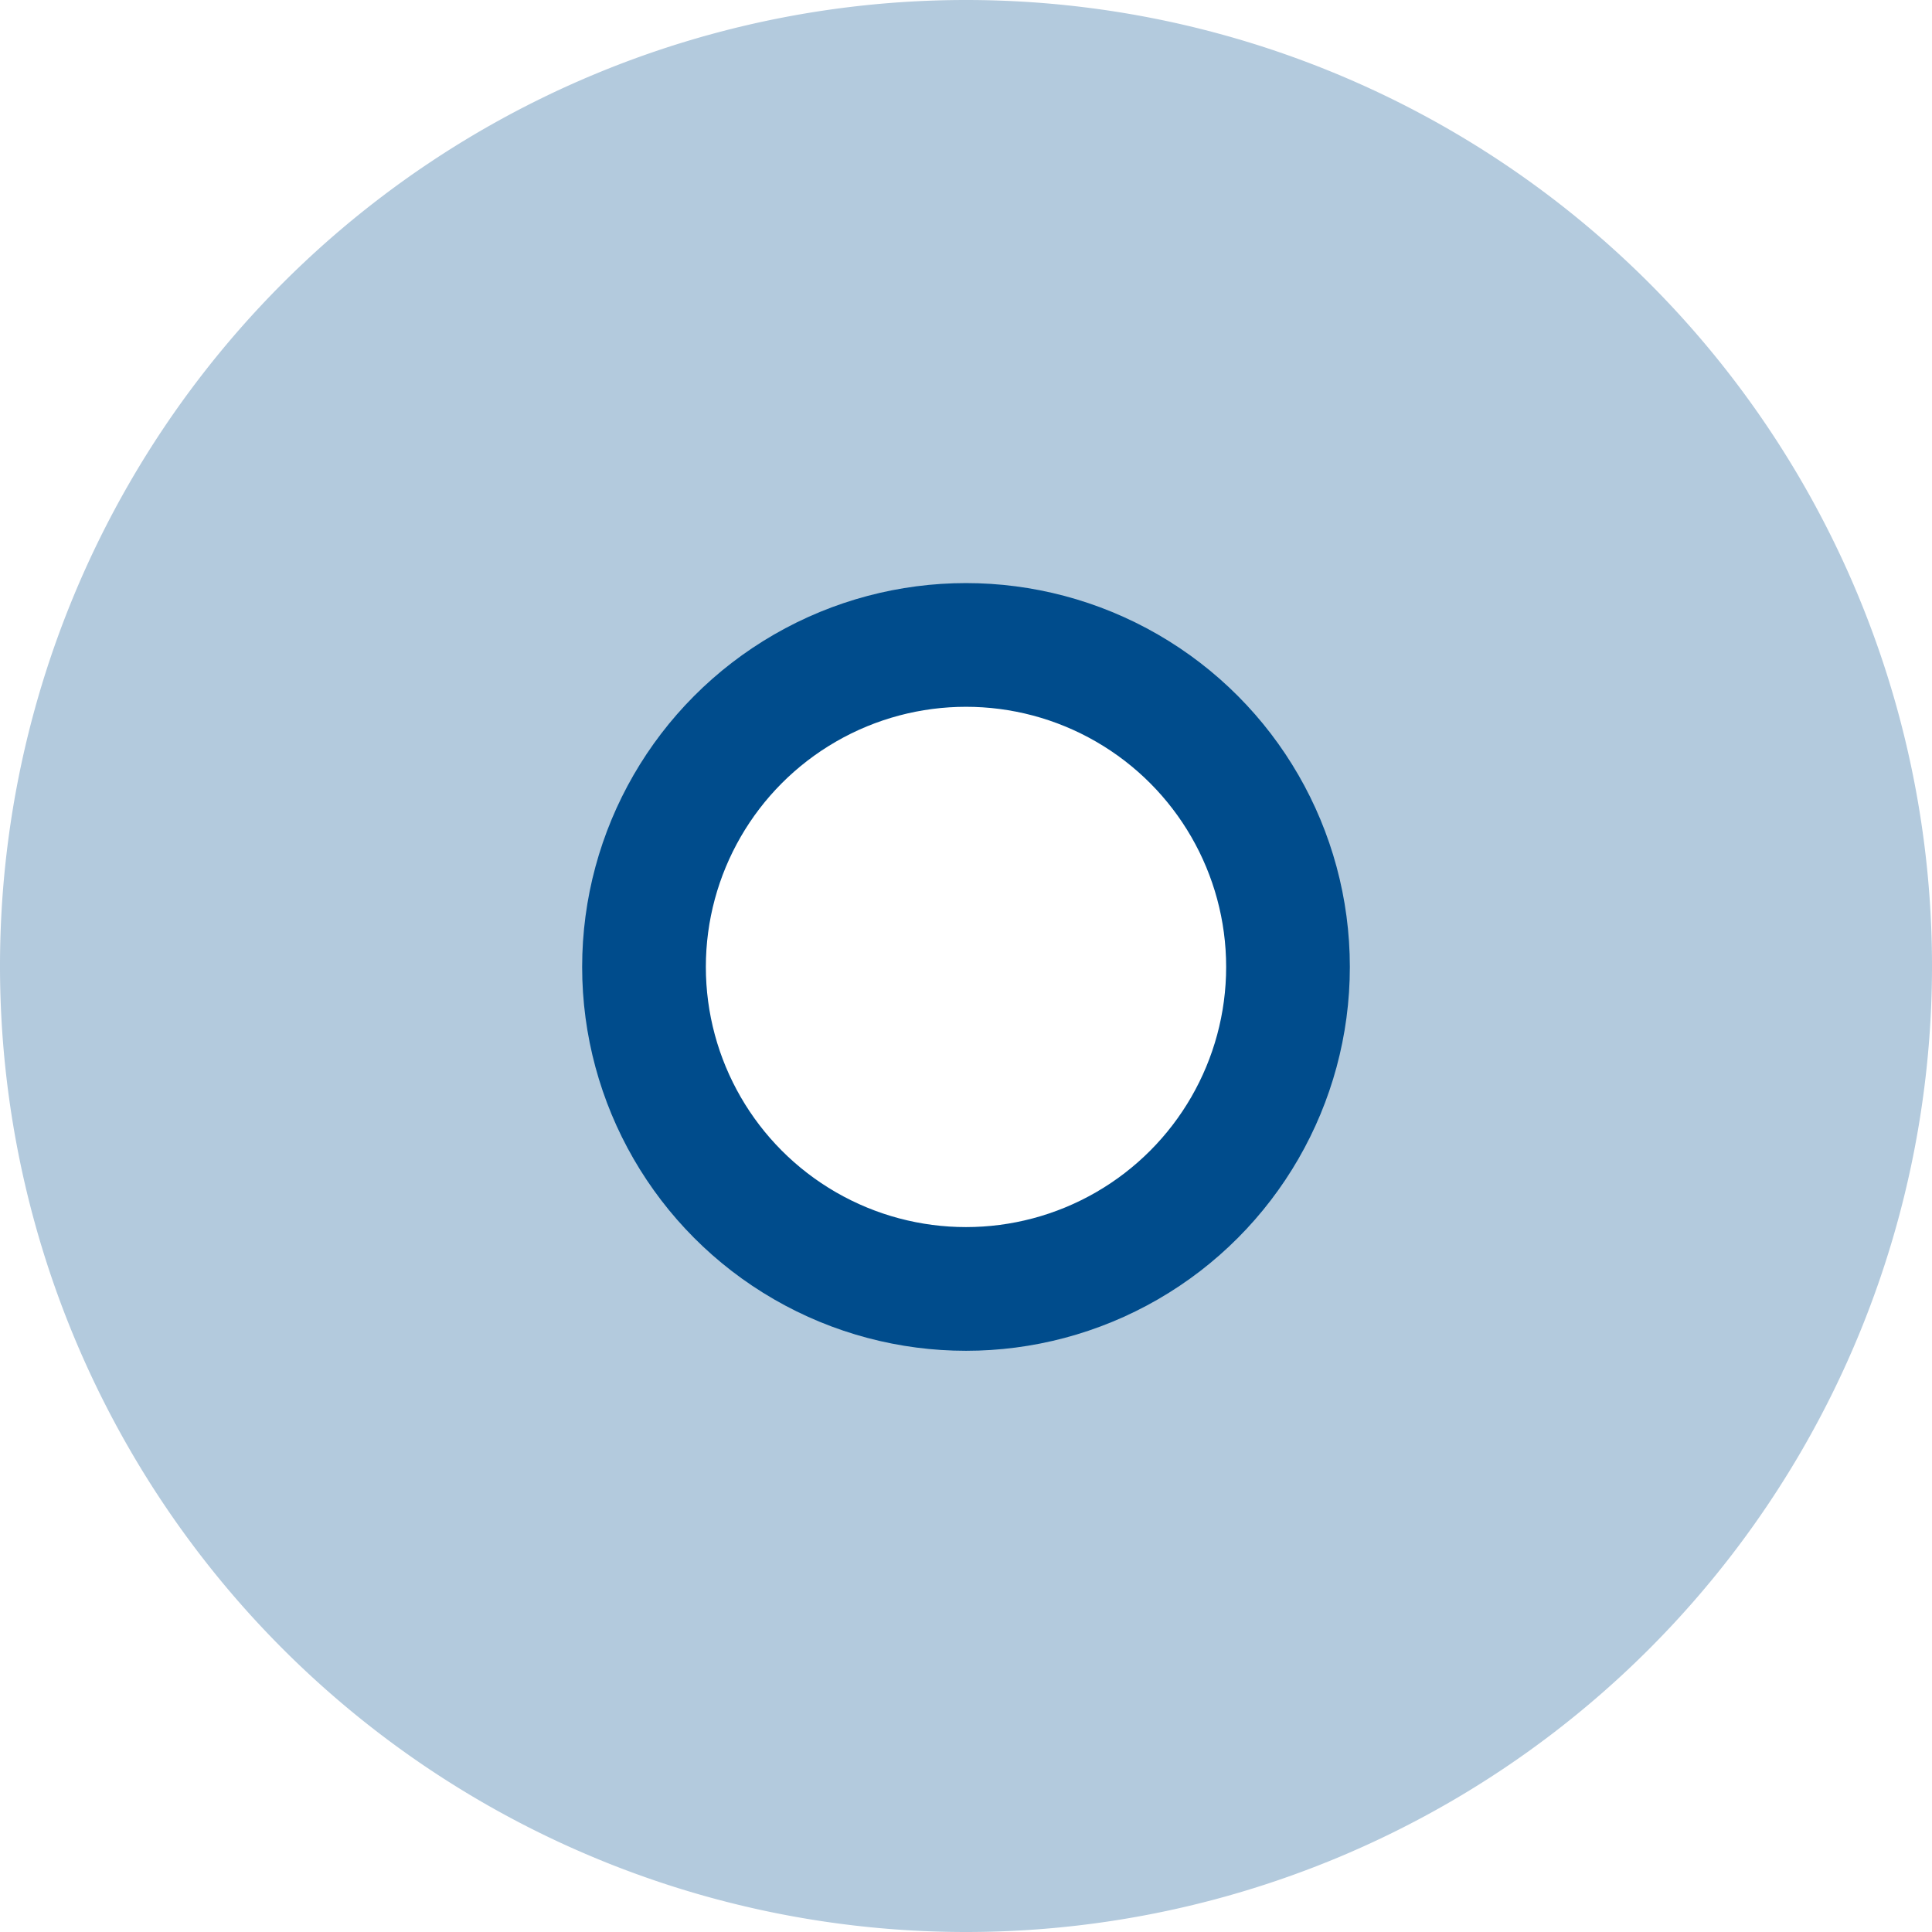
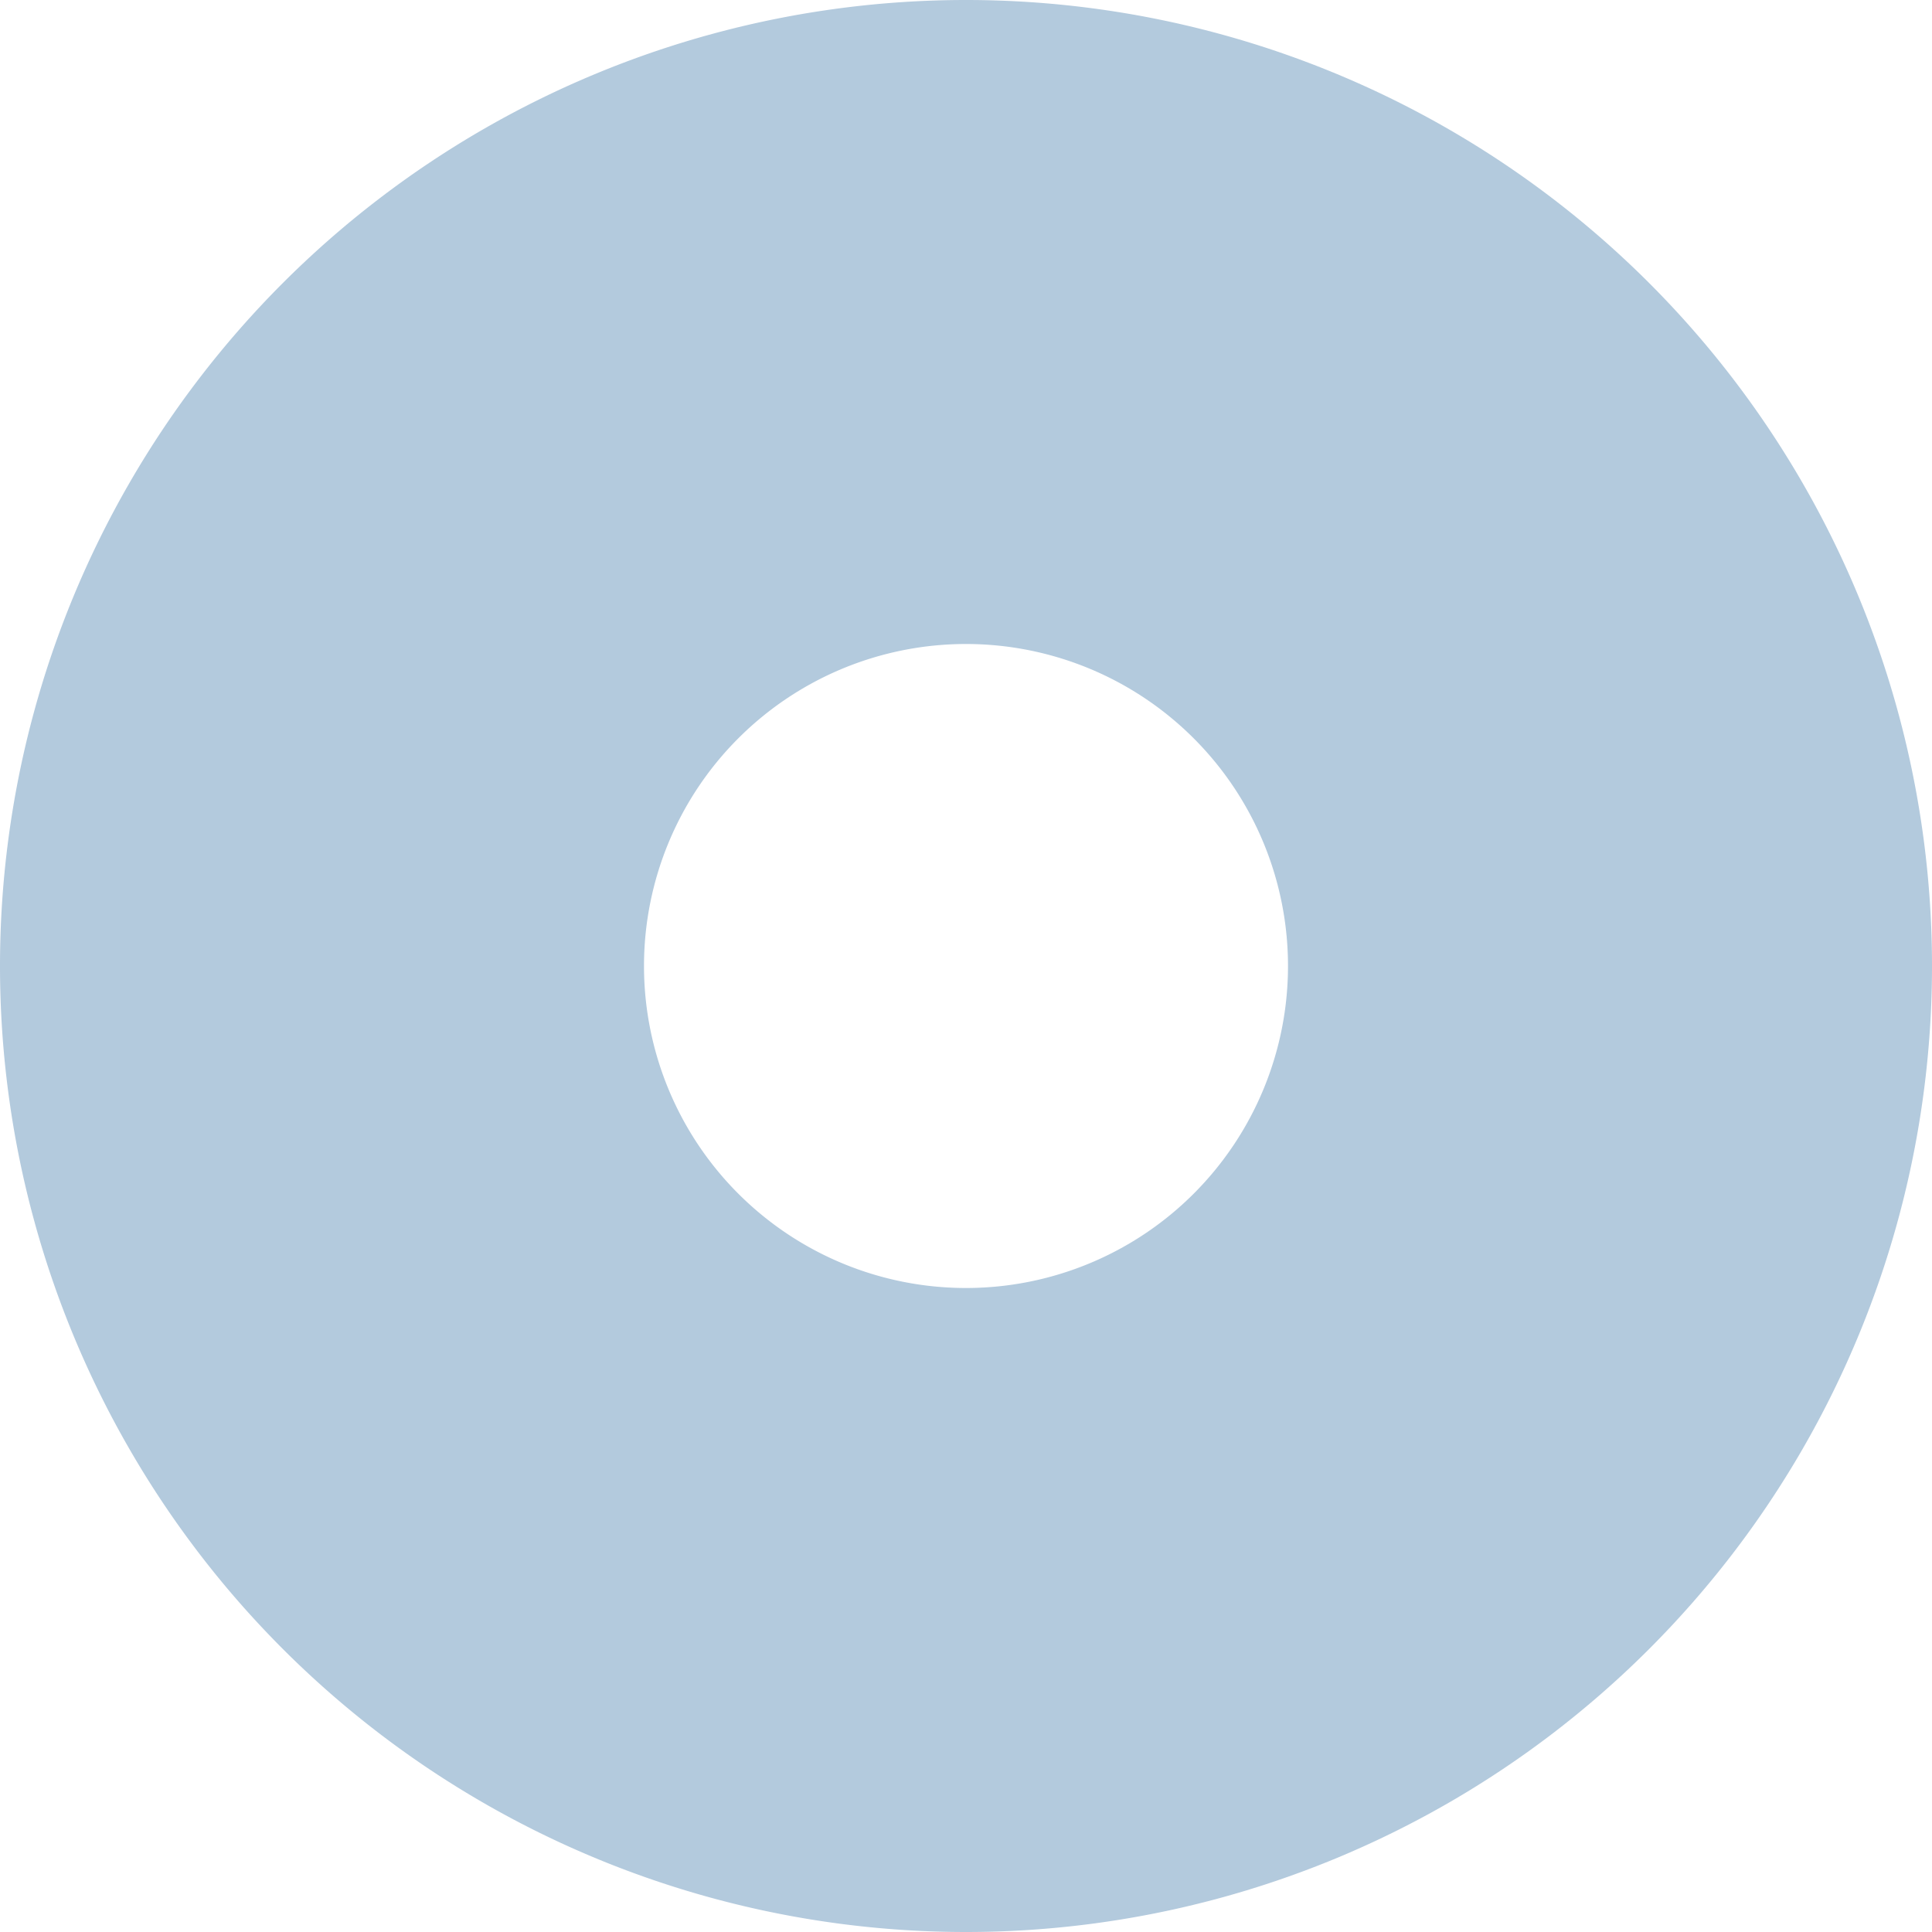
<svg xmlns="http://www.w3.org/2000/svg" width="72" height="72" viewBox="0 0 72 72">
  <g id="Group_41" data-name="Group 41" transform="translate(-1524.535 107.878)">
-     <circle id="Ellipse_31" data-name="Ellipse 31" cx="12" cy="12" r="12" transform="translate(1548.535 -83.843)" fill="none" stroke="#004c8c" stroke-width="4.61" />
    <g id="Group_40" data-name="Group 40" transform="translate(1524.535 -107.878)" opacity="0.3">
      <path id="Path_85" data-name="Path 85" d="M1560.535-83.878a12,12,0,0,1,12,12,12,12,0,0,1-12,12,12,12,0,0,1-12-12,12,12,0,0,1,12-12m0-24a36,36,0,0,0-36,36,36,36,0,0,0,36,36,36,36,0,0,0,36-36,36,36,0,0,0-36-36Z" transform="translate(-1524.535 107.878)" fill="#004c8c" />
    </g>
  </g>
</svg>